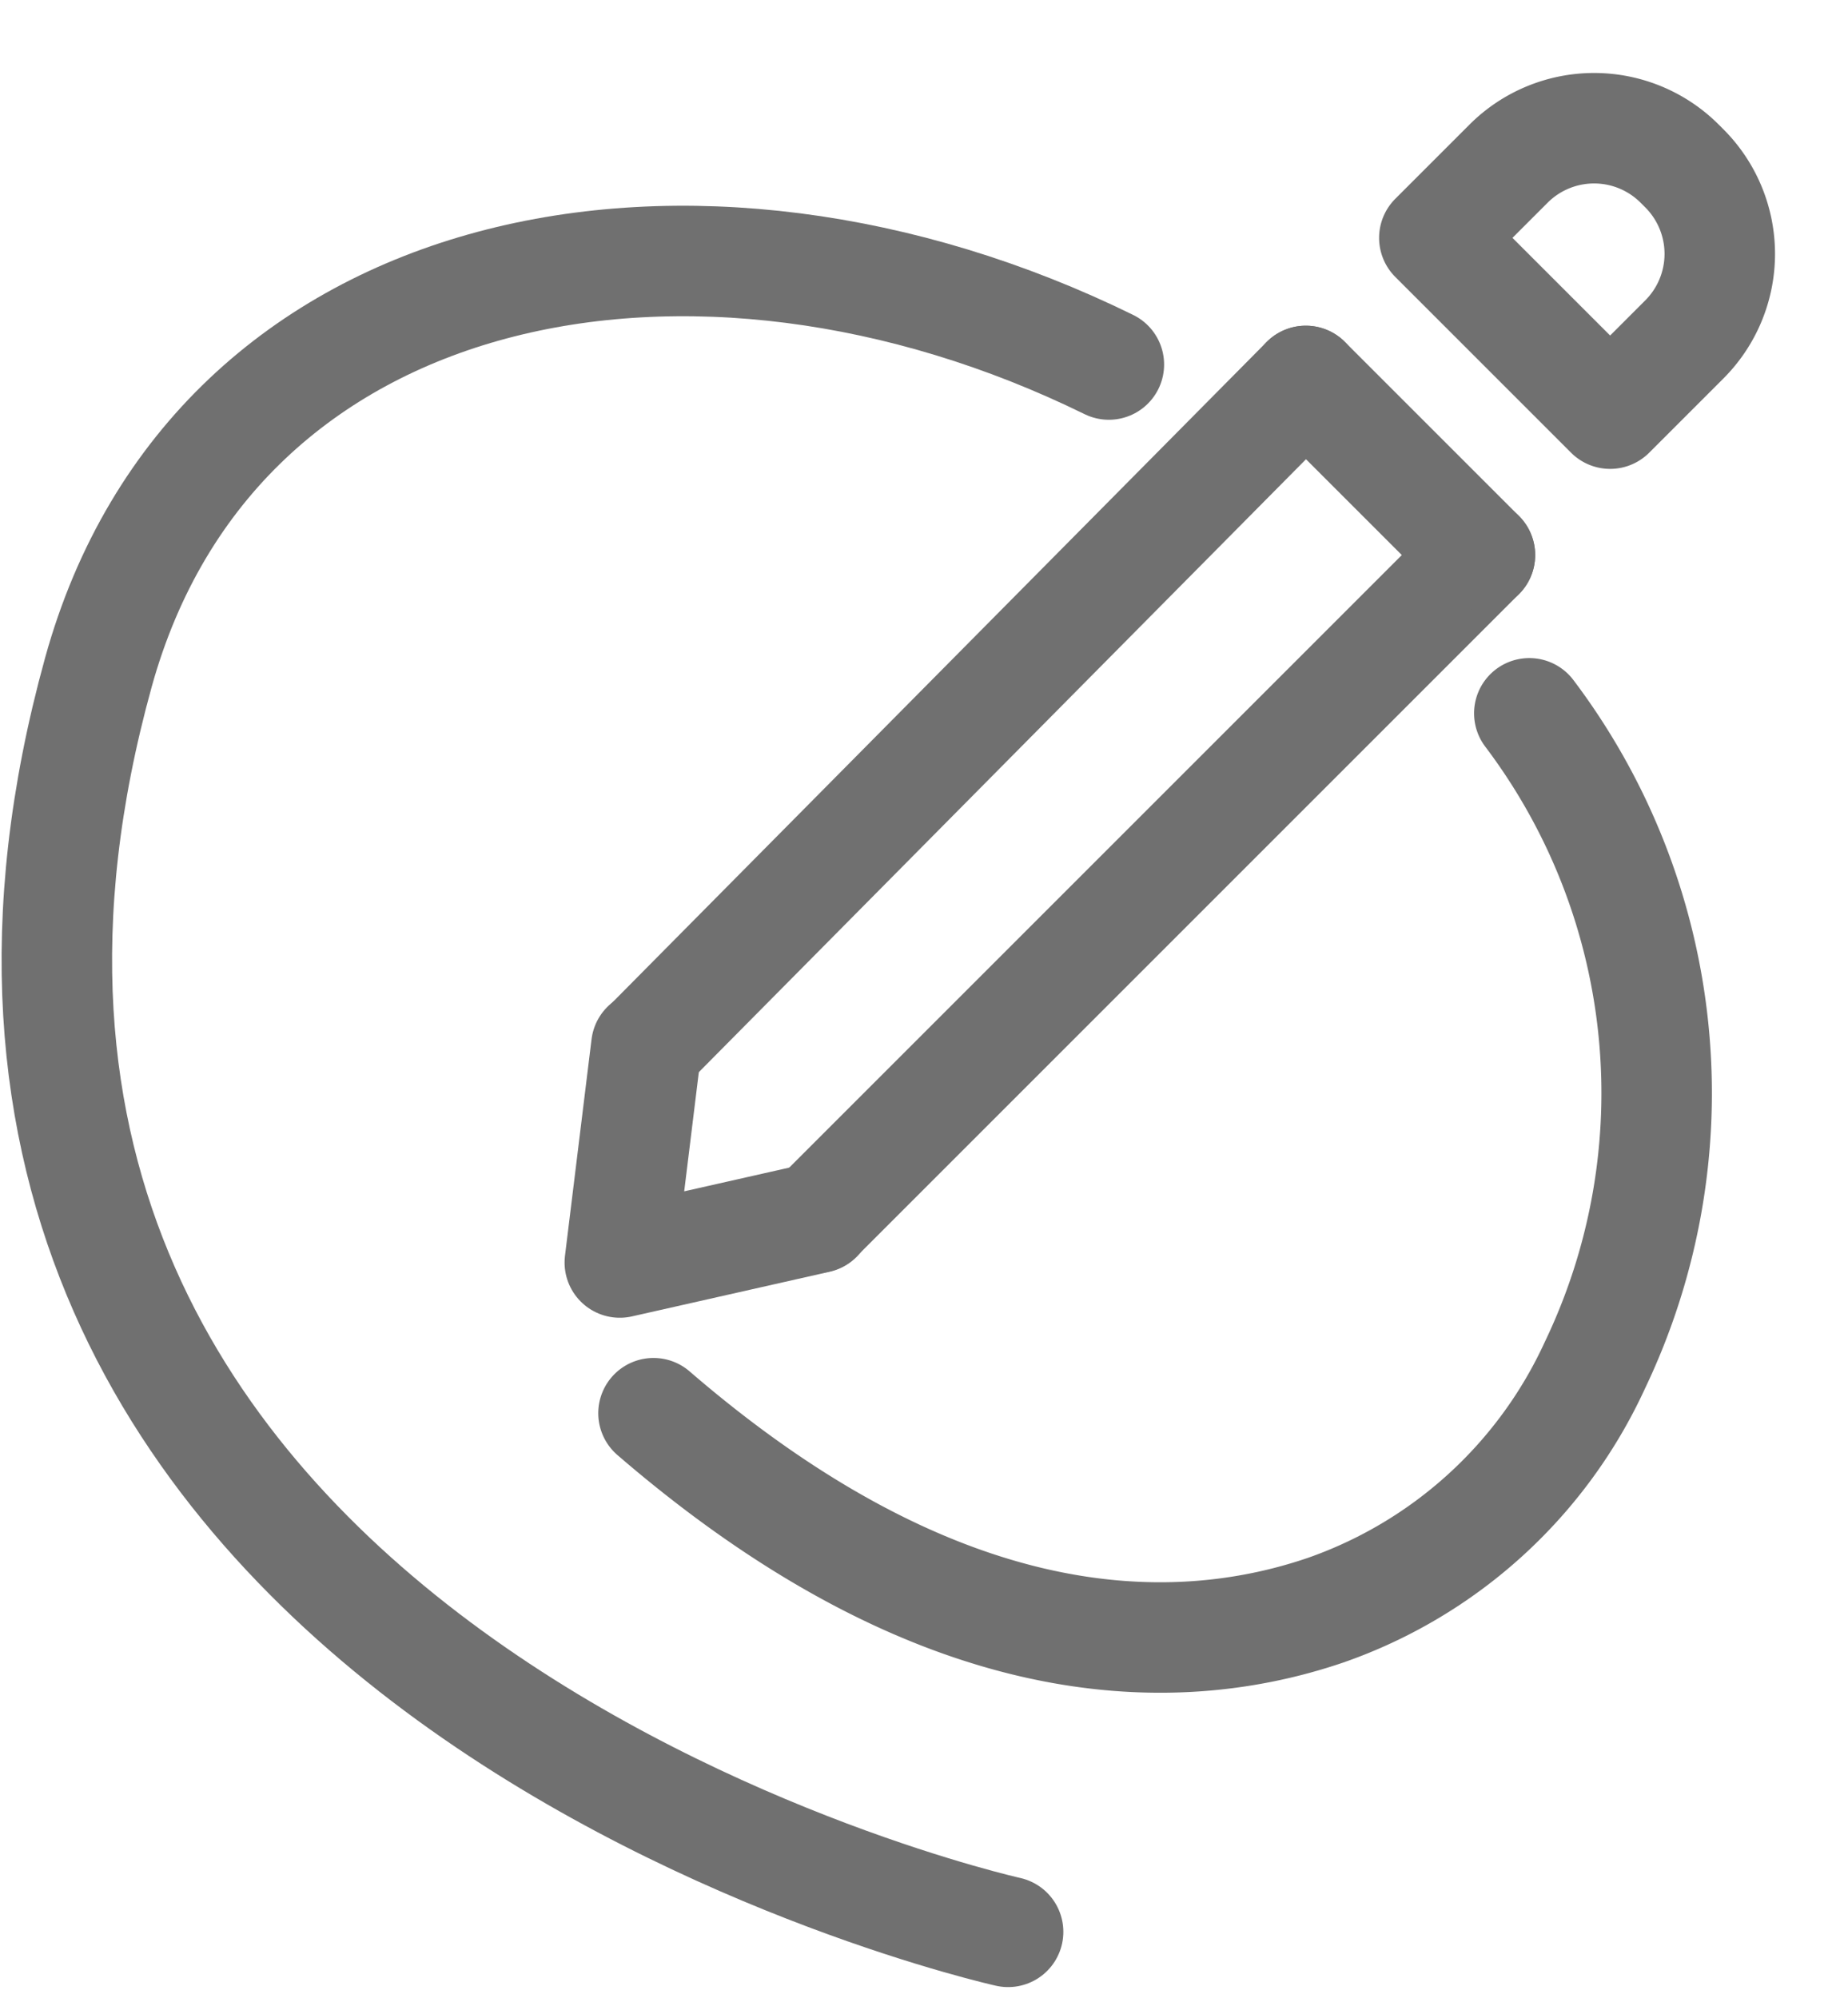
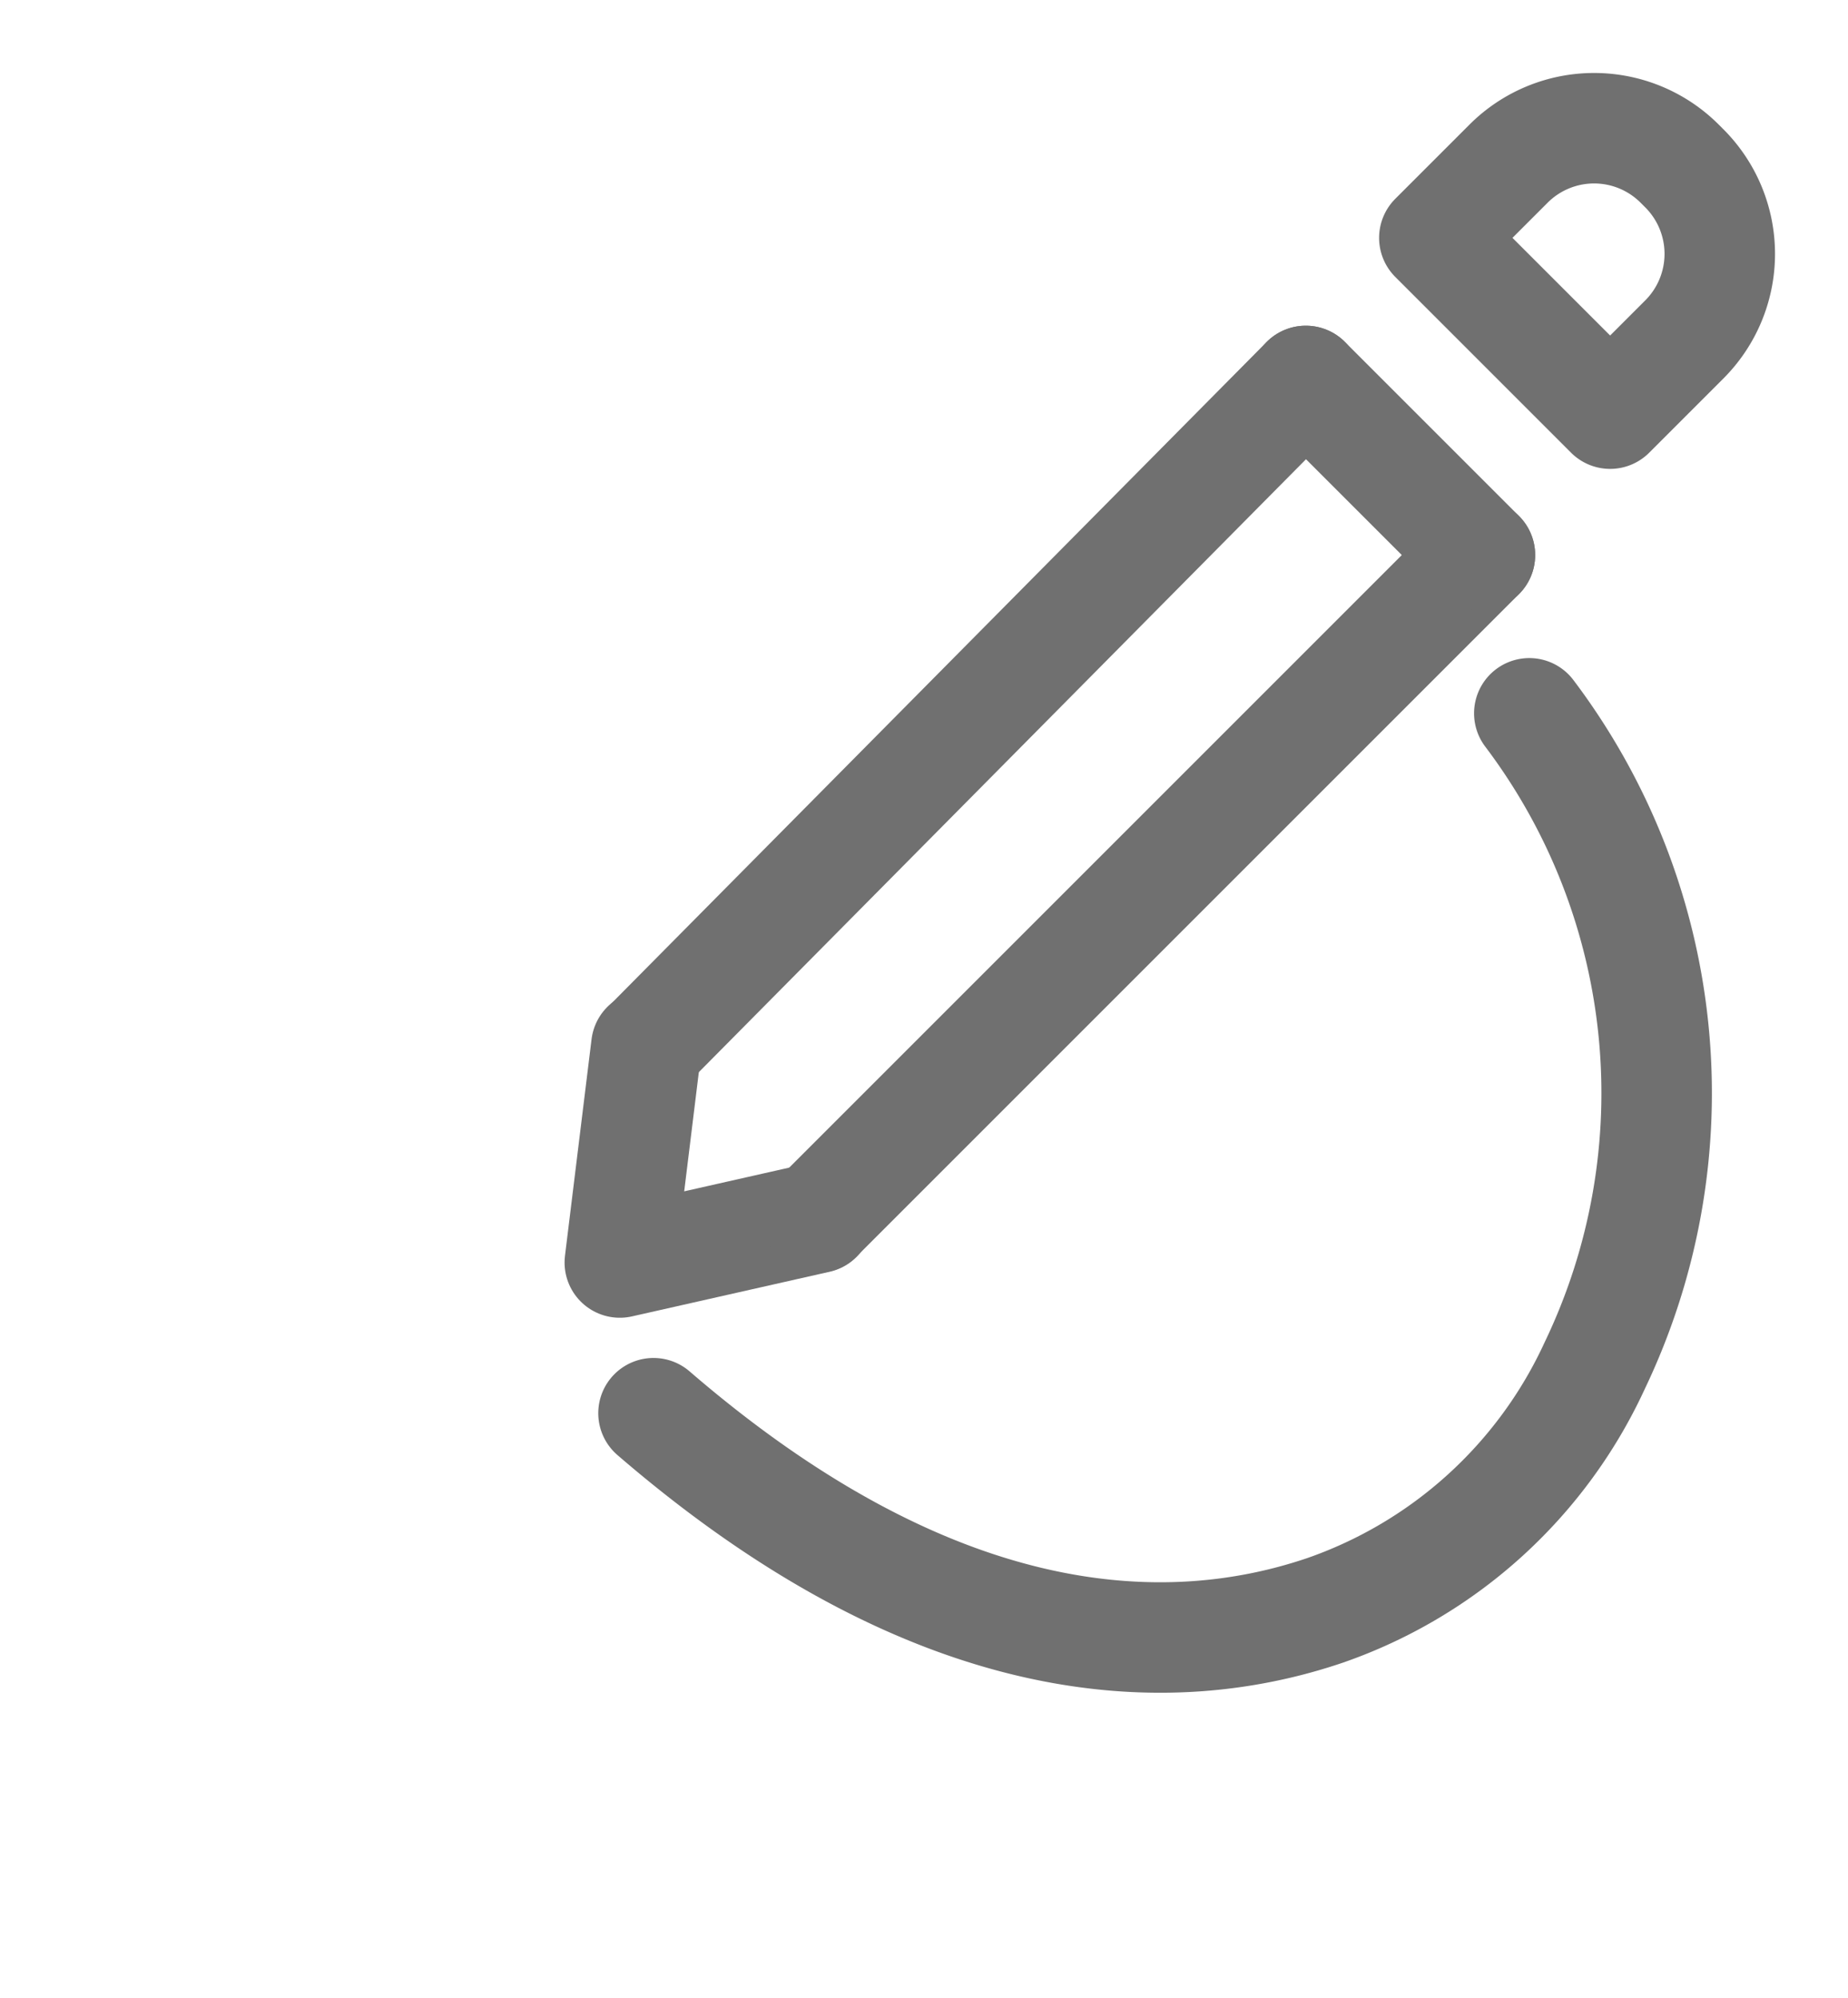
<svg xmlns="http://www.w3.org/2000/svg" width="33.453" height="36.165" viewBox="0 0 33.453 36.165">
  <defs>
    <style>.a{fill:none;stroke:#707070;stroke-linecap:round;stroke-linejoin:round;stroke-width:2px;}</style>
  </defs>
  <g transform="translate(-38.588 -44.145)">
    <path class="a" d="M66.272,57.058a11.409,11.409,0,0,1,1.188,11.8A8.411,8.411,0,0,1,62.567,73.3c-2.75.931-6.944.918-12.149-3.572" />
-     <path class="a" d="M56.837,79.117s-21.456-4.768-16.468-22.8c2.1-7.591,10.811-9.245,18.292-5.573" />
    <path class="a" d="M53.386,66.192,49.808,67l.481-3.92" />
    <line class="a" y1="11.993" x2="11.88" transform="translate(50.346 51.041)" />
    <line class="a" y1="11.993" x2="11.993" transform="translate(53.385 54.193)" />
    <line class="a" x1="3.152" y1="3.152" transform="translate(62.226 51.041)" />
-     <path class="a" d="M2.19,0h.12A2.19,2.19,0,0,1,4.5,2.19v1.9a0,0,0,0,1,0,0H0a0,0,0,0,1,0,0V2.19A2.19,2.19,0,0,1,2.19,0Z" transform="translate(67.445 45.559) rotate(45)" />
+     <path class="a" d="M2.19,0h.12A2.19,2.19,0,0,1,4.5,2.19v1.9H0a0,0,0,0,1,0,0V2.19A2.19,2.19,0,0,1,2.19,0Z" transform="translate(67.445 45.559) rotate(45)" />
  </g>
</svg>